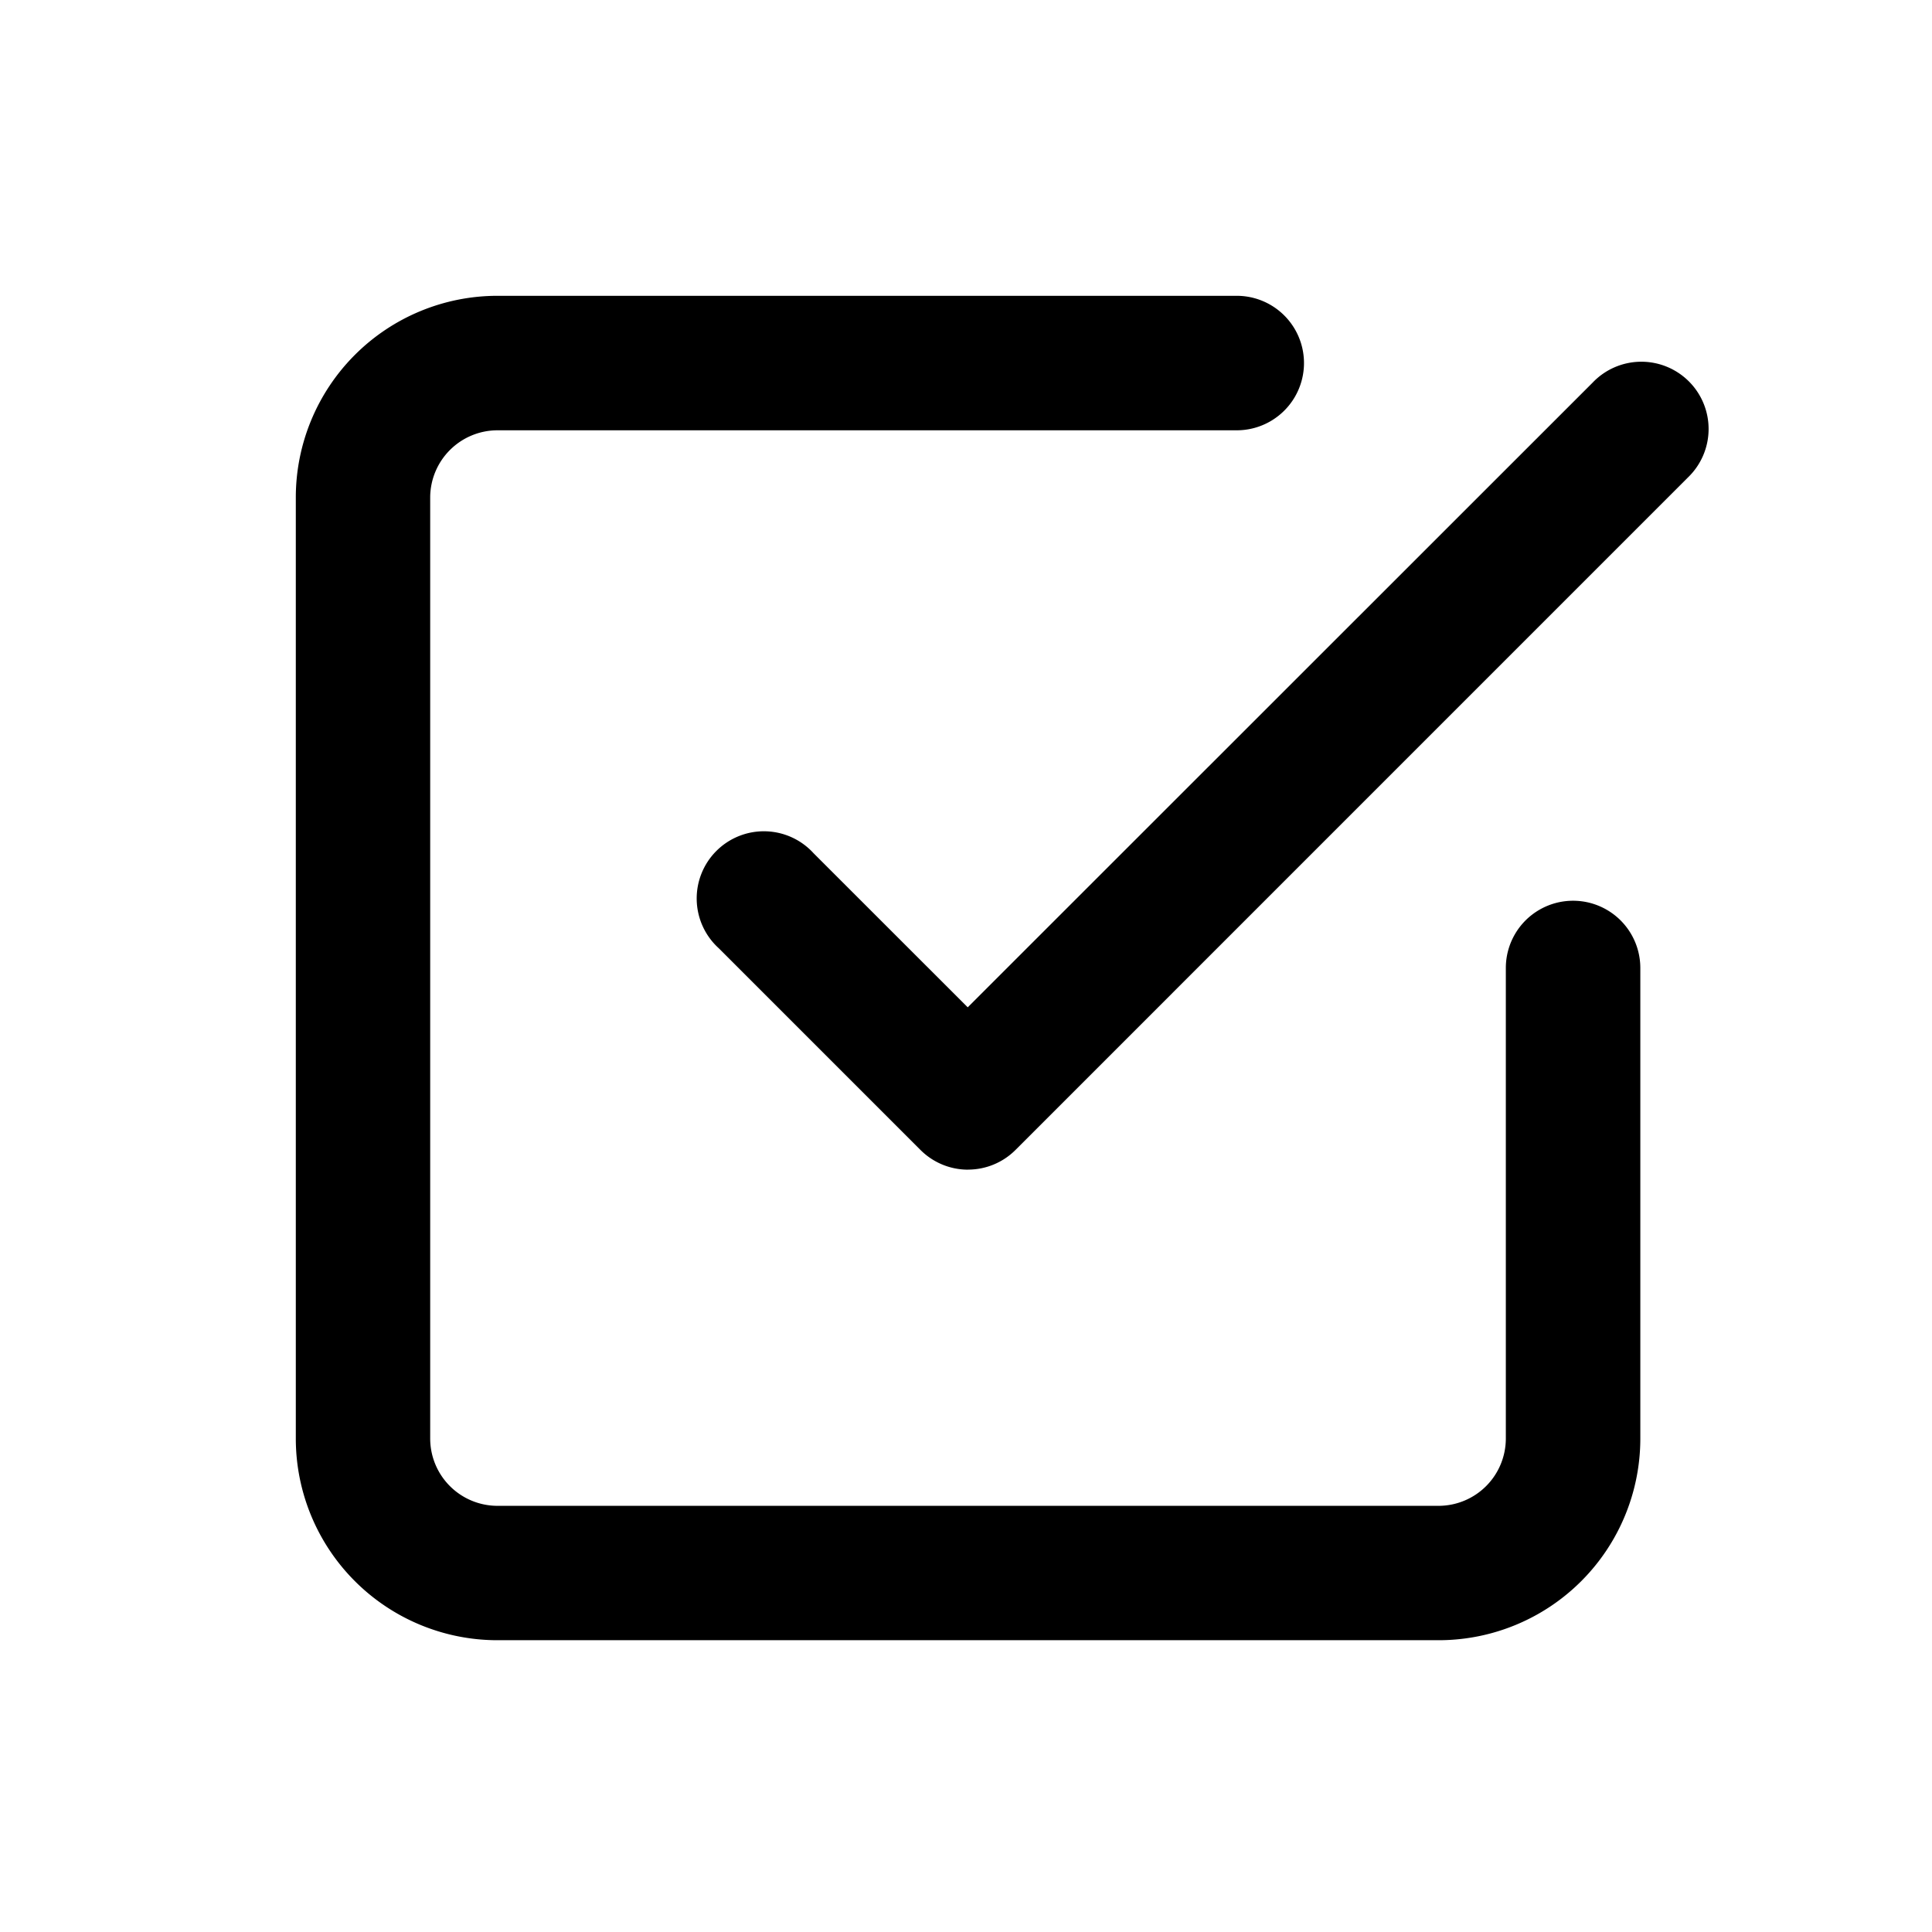
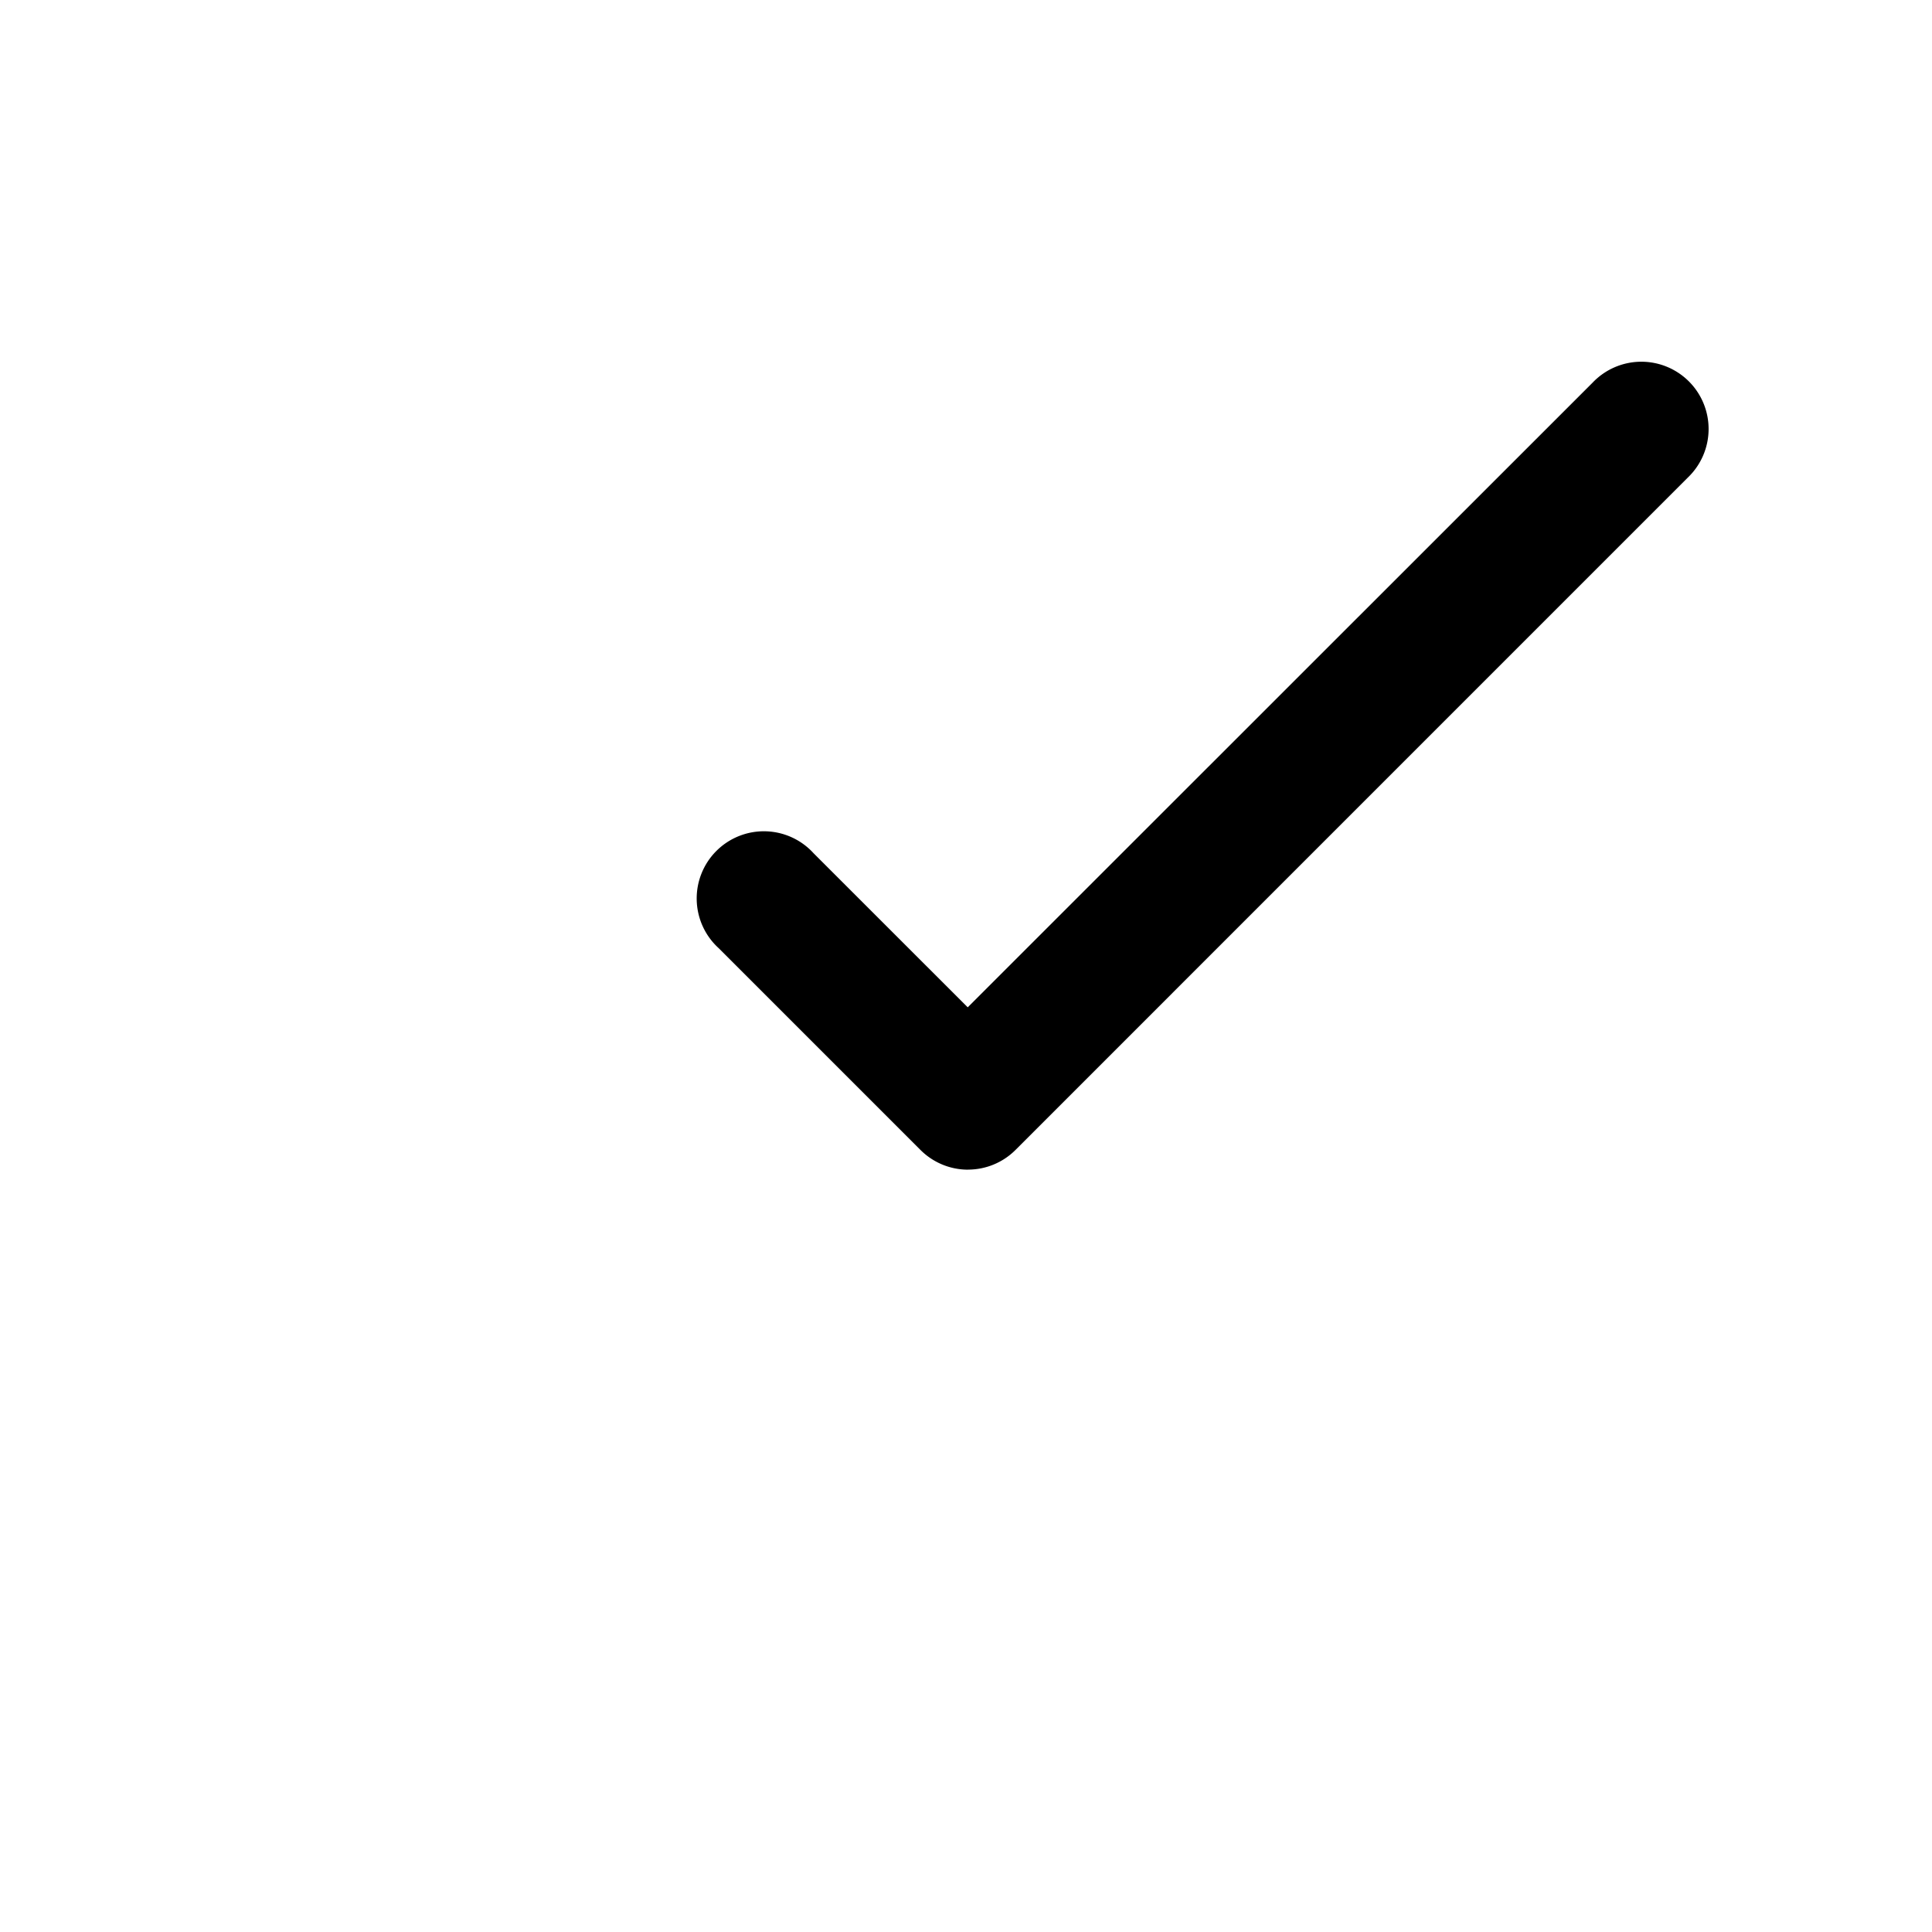
<svg xmlns="http://www.w3.org/2000/svg" width="36" height="36" viewBox="0 0 36 36">
-   <rect width="36" height="36" fill="#fcfcfc" opacity="0" />
  <g transform="translate(5.512 5.512)">
    <path d="M11.677,17.532a1.252,1.252,0,0,1-.885-.367L7.034,13.407A1.252,1.252,0,1,1,8.8,11.636l2.872,2.871L23.317,2.866a1.253,1.253,0,1,1,1.772,1.771L12.564,17.163a1.252,1.252,0,0,1-.887.368Z" transform="translate(0.848 -1.249)" />
-     <path d="M22.96,26.718H5.425A3.758,3.758,0,0,1,1.667,22.96V5.425A3.758,3.758,0,0,1,5.425,1.667H19.2a1.253,1.253,0,0,1,0,2.506H5.425A1.255,1.255,0,0,0,4.171,5.426V22.96a1.255,1.255,0,0,0,1.254,1.254H22.96a1.255,1.255,0,0,0,1.254-1.254V14.192a1.253,1.253,0,0,1,2.506,0V22.96a3.758,3.758,0,0,1-3.759,3.758Z" transform="translate(-1.667 -1.667)" />
  </g>
</svg>